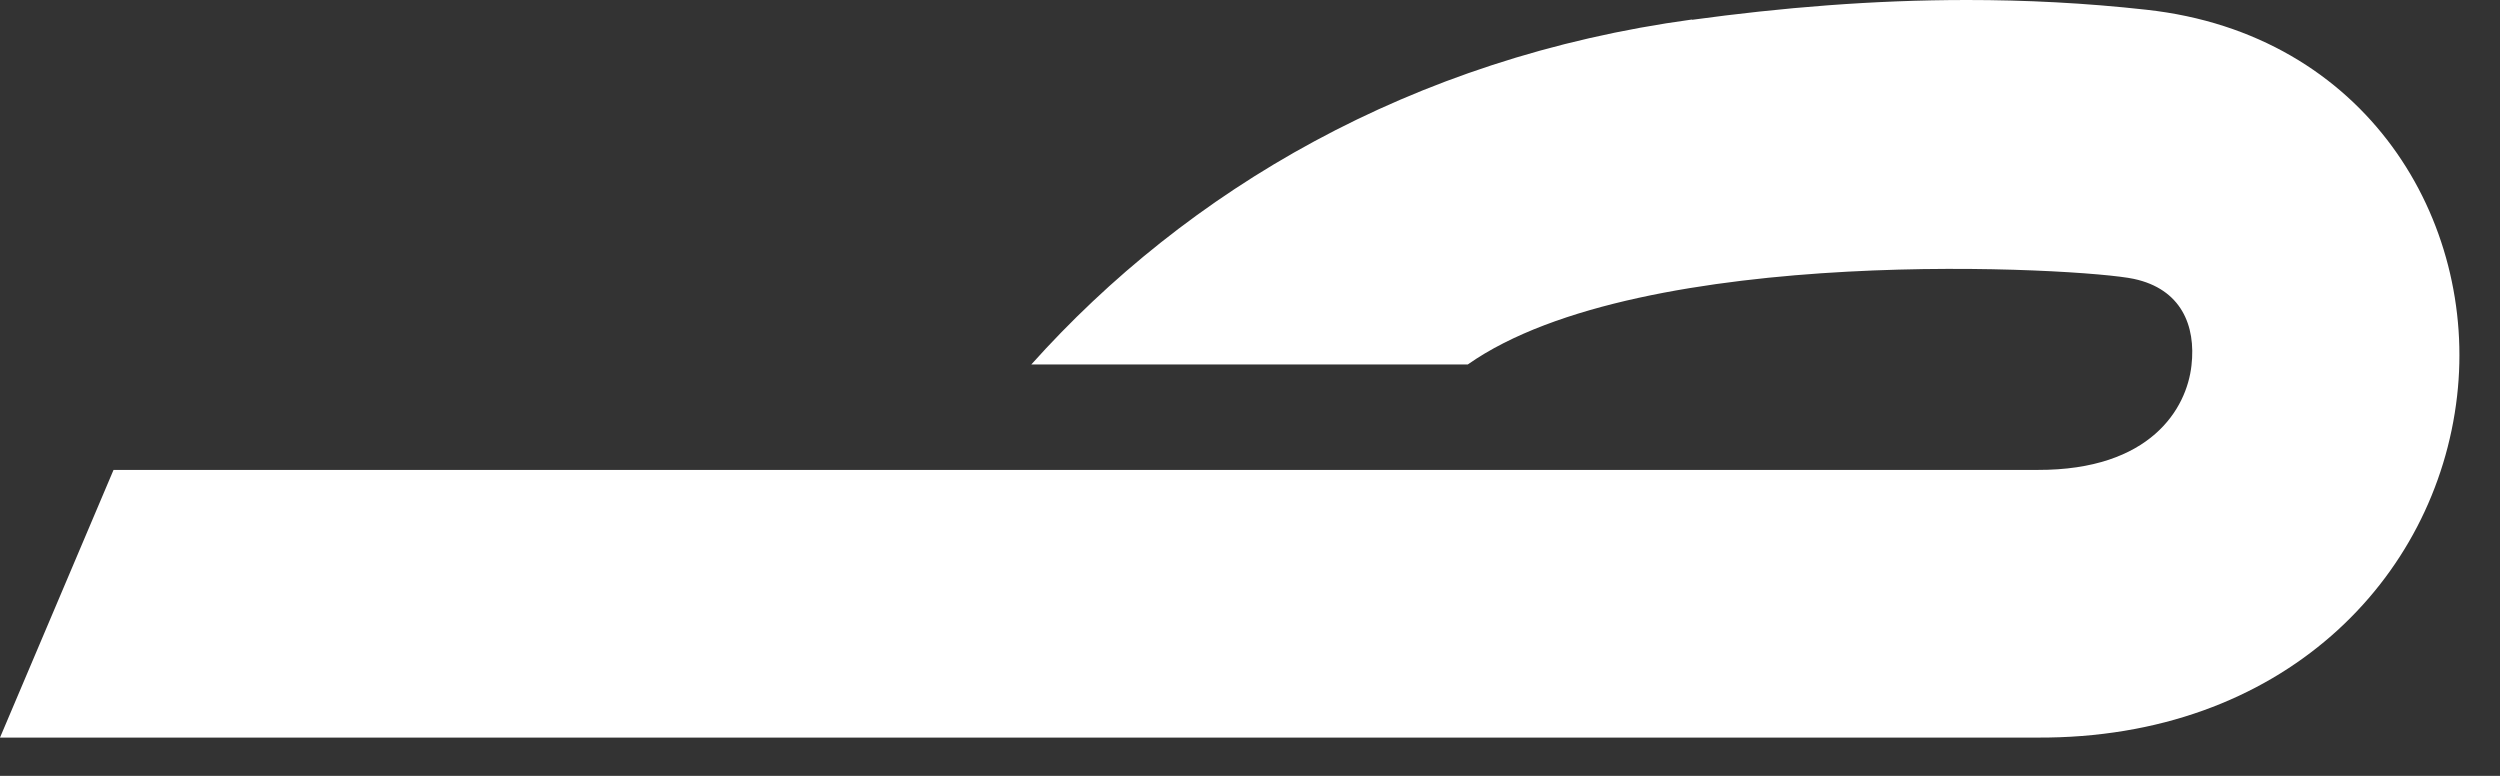
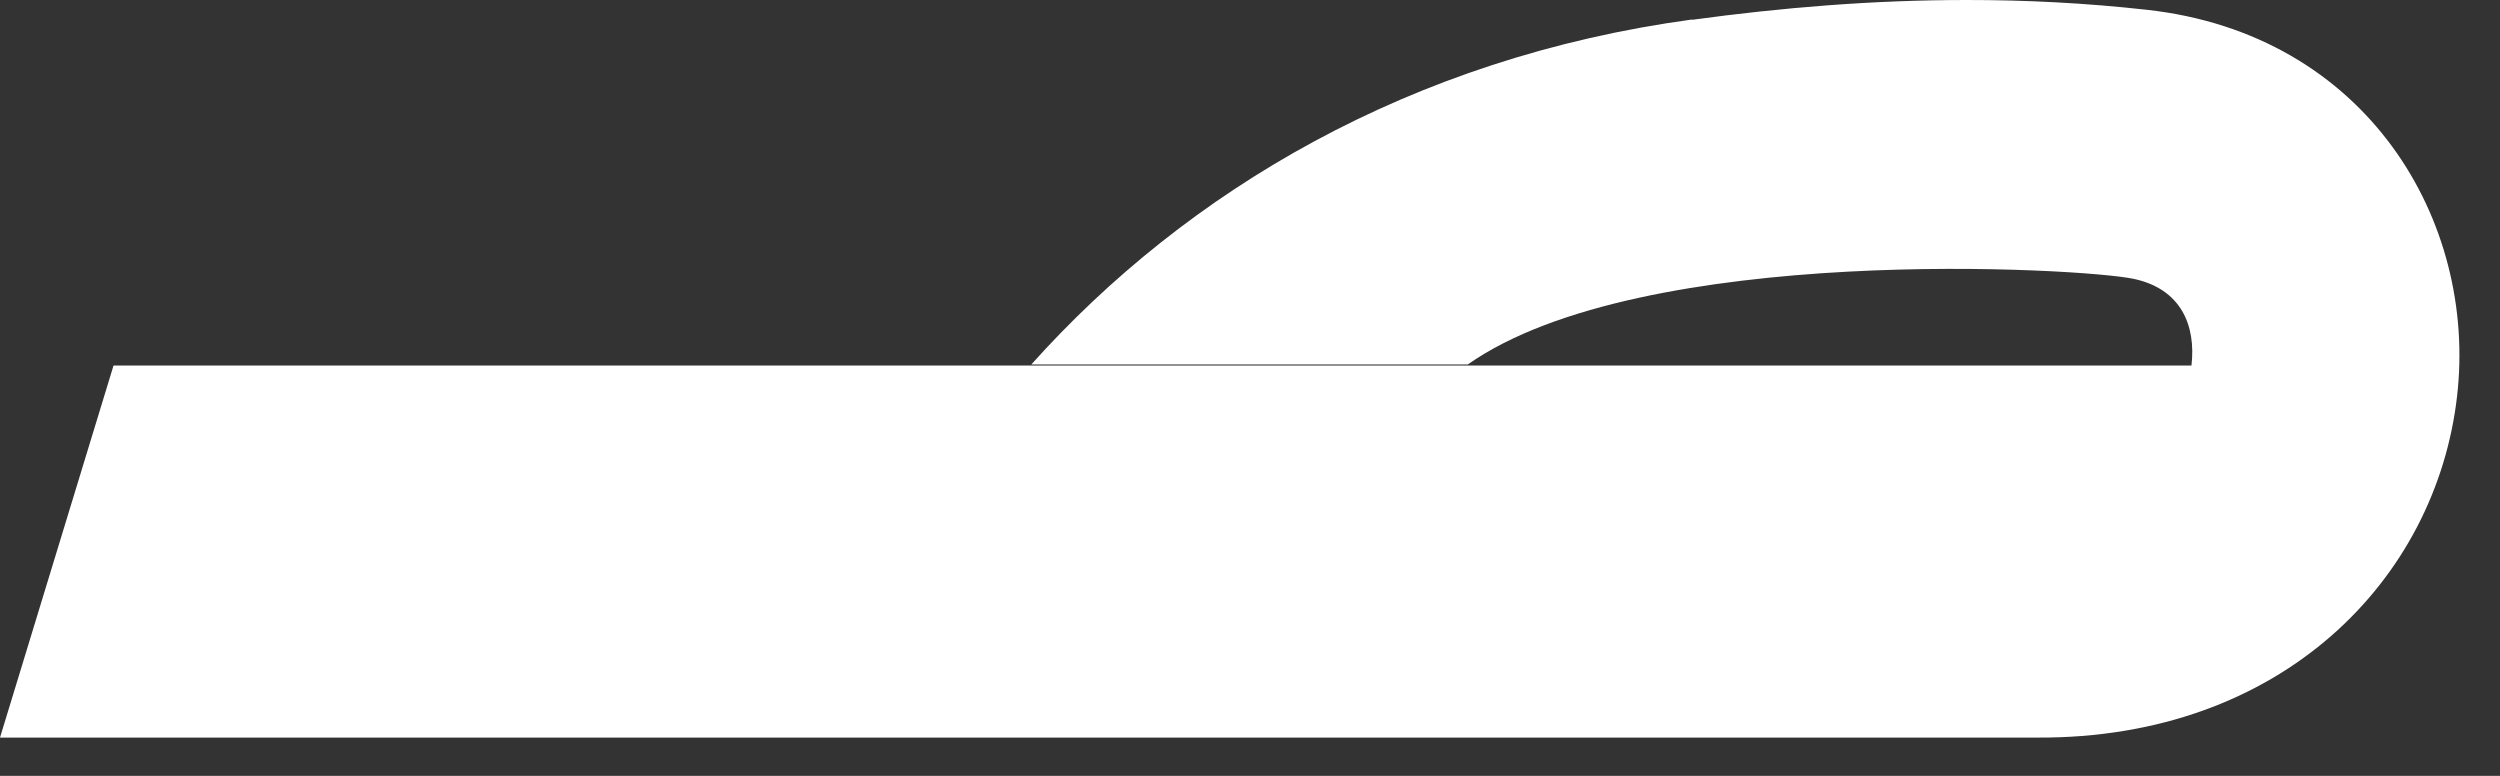
<svg xmlns="http://www.w3.org/2000/svg" fill="none" height="100%" overflow="visible" preserveAspectRatio="none" style="display: block;" viewBox="0 0 29 9" width="100%">
  <rect x="0" y="0" width="29" height="9" fill="#333333" stroke="none" />
  <g id="Clip path group">
-     <path d="M19.63 0.226C16.365 0.67 13.769 2.212 11.963 4.228H17.026C19.049 2.807 24.171 3.109 24.752 3.235C25.3 3.352 25.475 3.775 25.421 4.24C25.366 4.739 24.948 5.455 23.636 5.451H1.317L0 8.556H23.627C26.474 8.572 28.26 6.716 28.502 4.596C28.736 2.568 27.461 0.394 24.898 0.113C24.188 0.034 23.494 0 22.816 0C21.725 0 20.667 0.088 19.626 0.23" fill="white" id="Vector" />
+     <path d="M19.63 0.226C16.365 0.67 13.769 2.212 11.963 4.228H17.026C19.049 2.807 24.171 3.109 24.752 3.235C25.3 3.352 25.475 3.775 25.421 4.24H1.317L0 8.556H23.627C26.474 8.572 28.26 6.716 28.502 4.596C28.736 2.568 27.461 0.394 24.898 0.113C24.188 0.034 23.494 0 22.816 0C21.725 0 20.667 0.088 19.626 0.23" fill="white" id="Vector" />
  </g>
</svg>